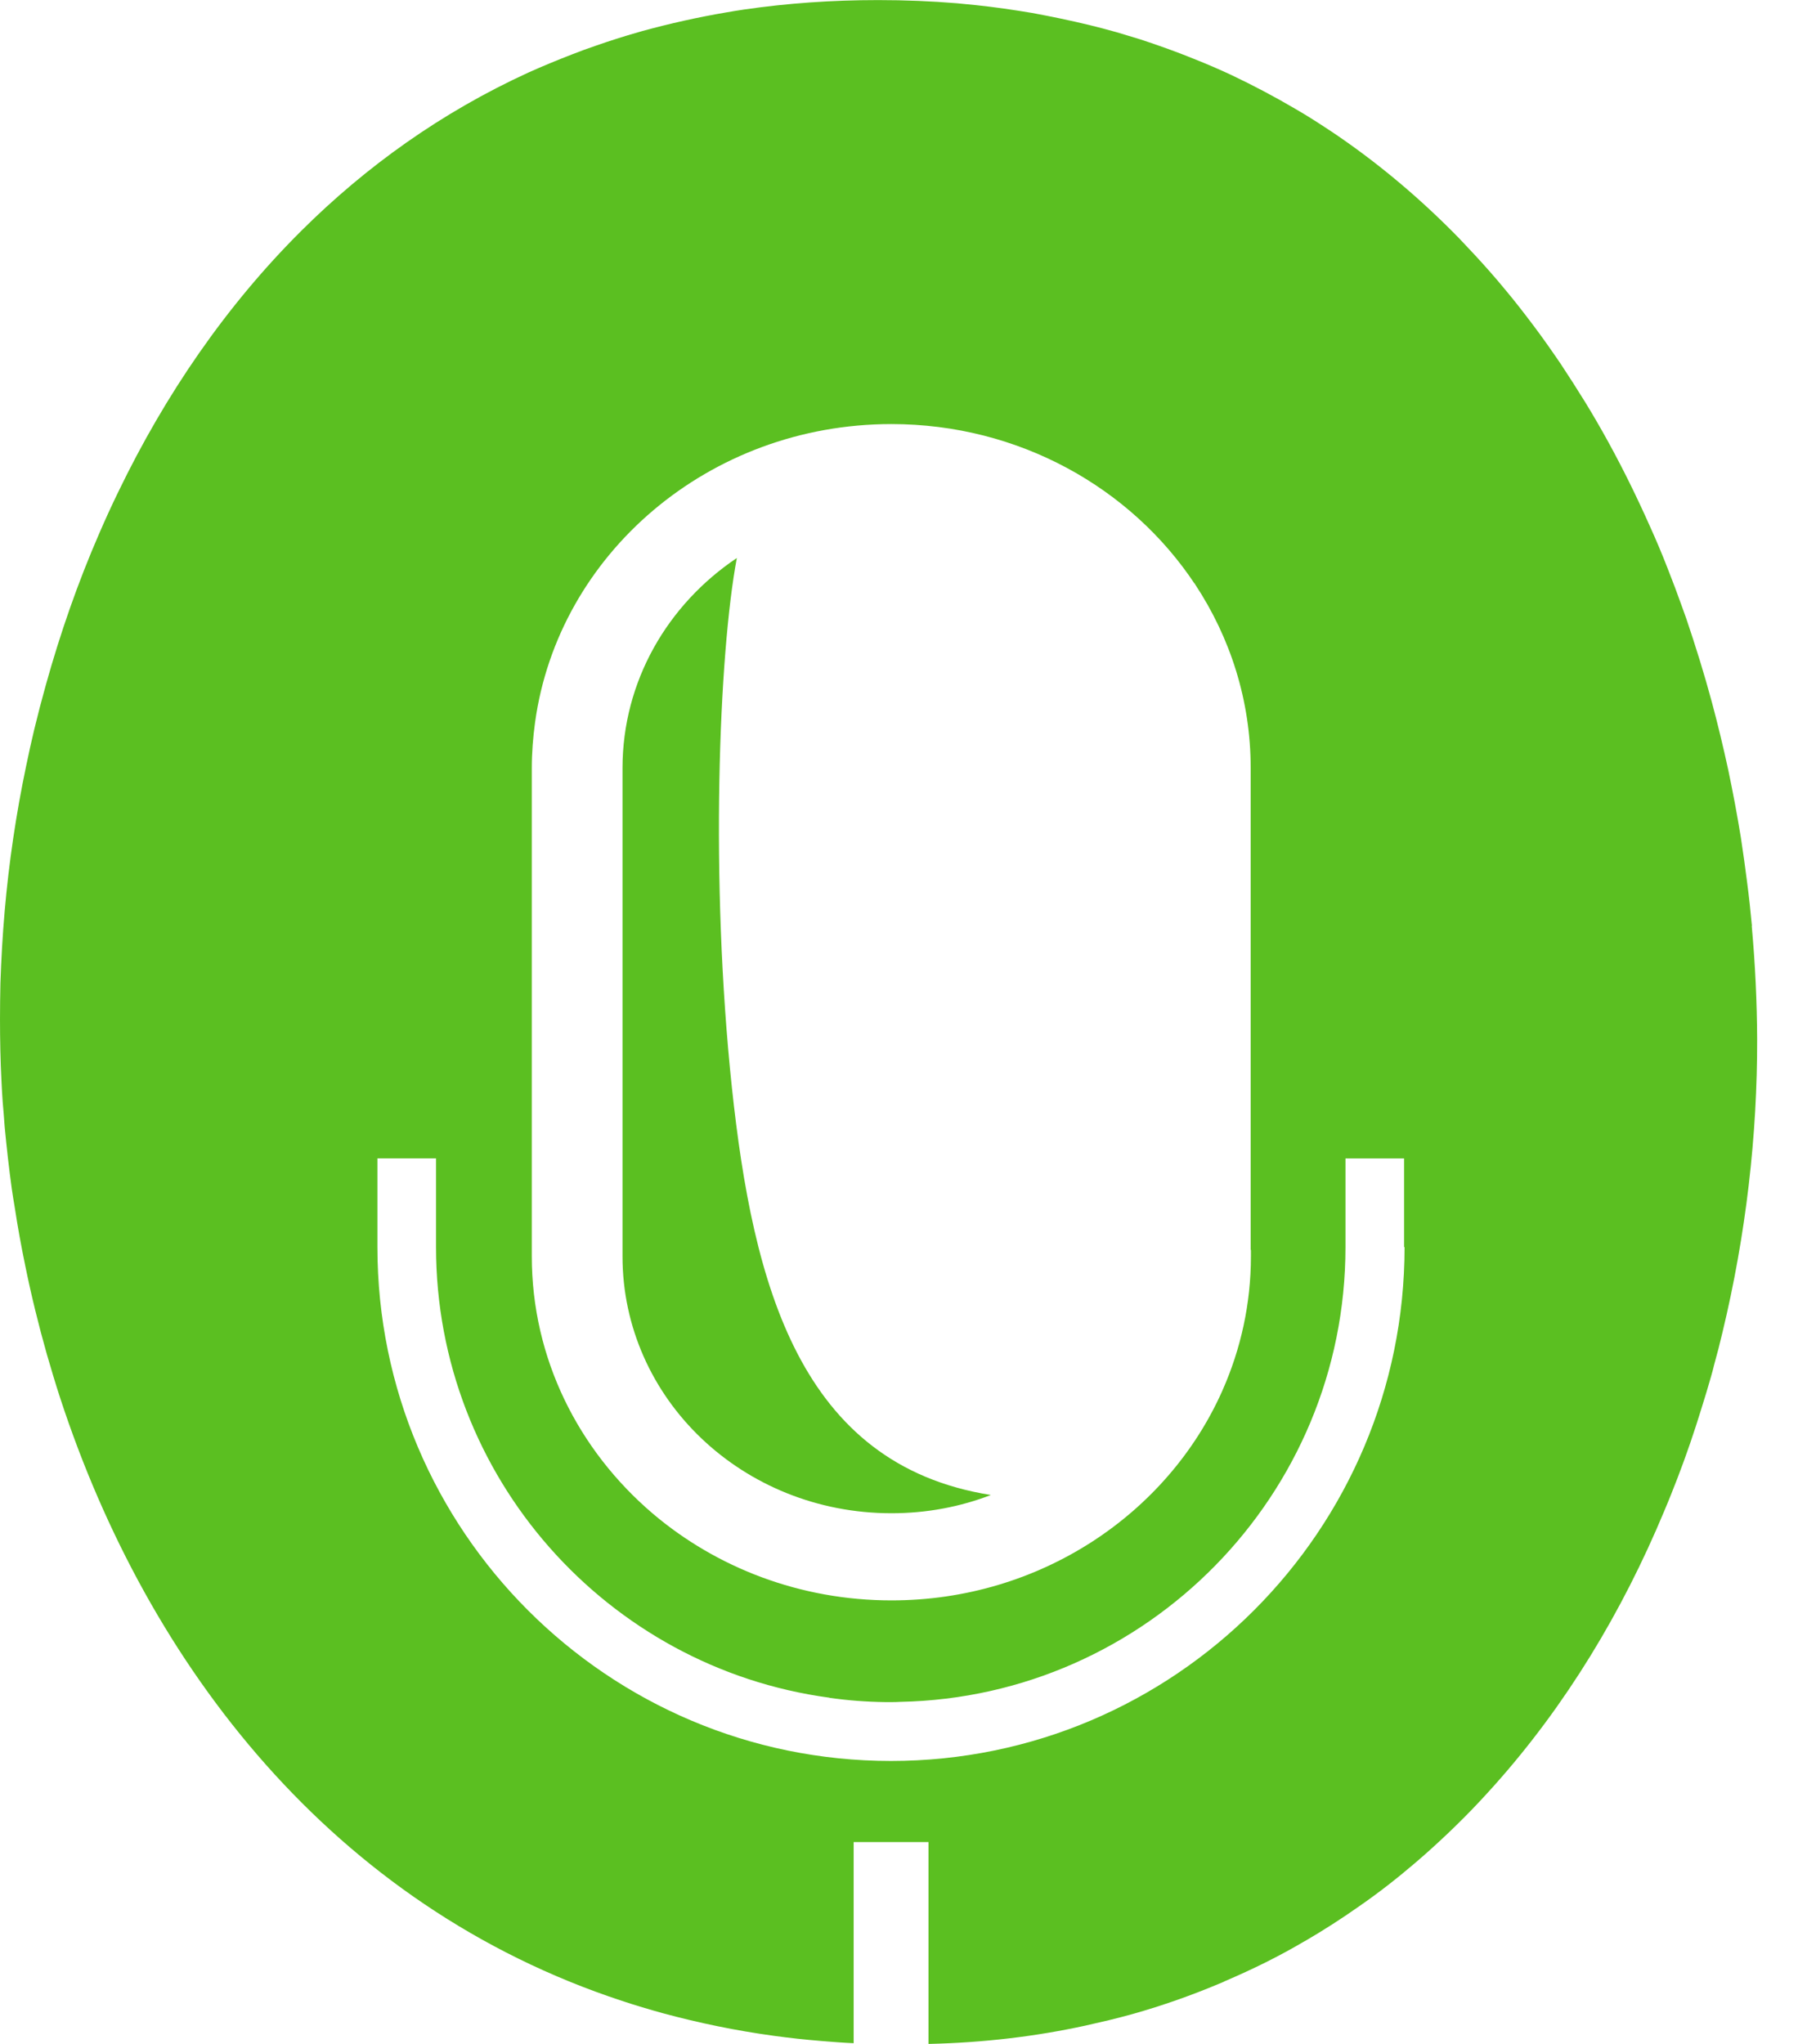
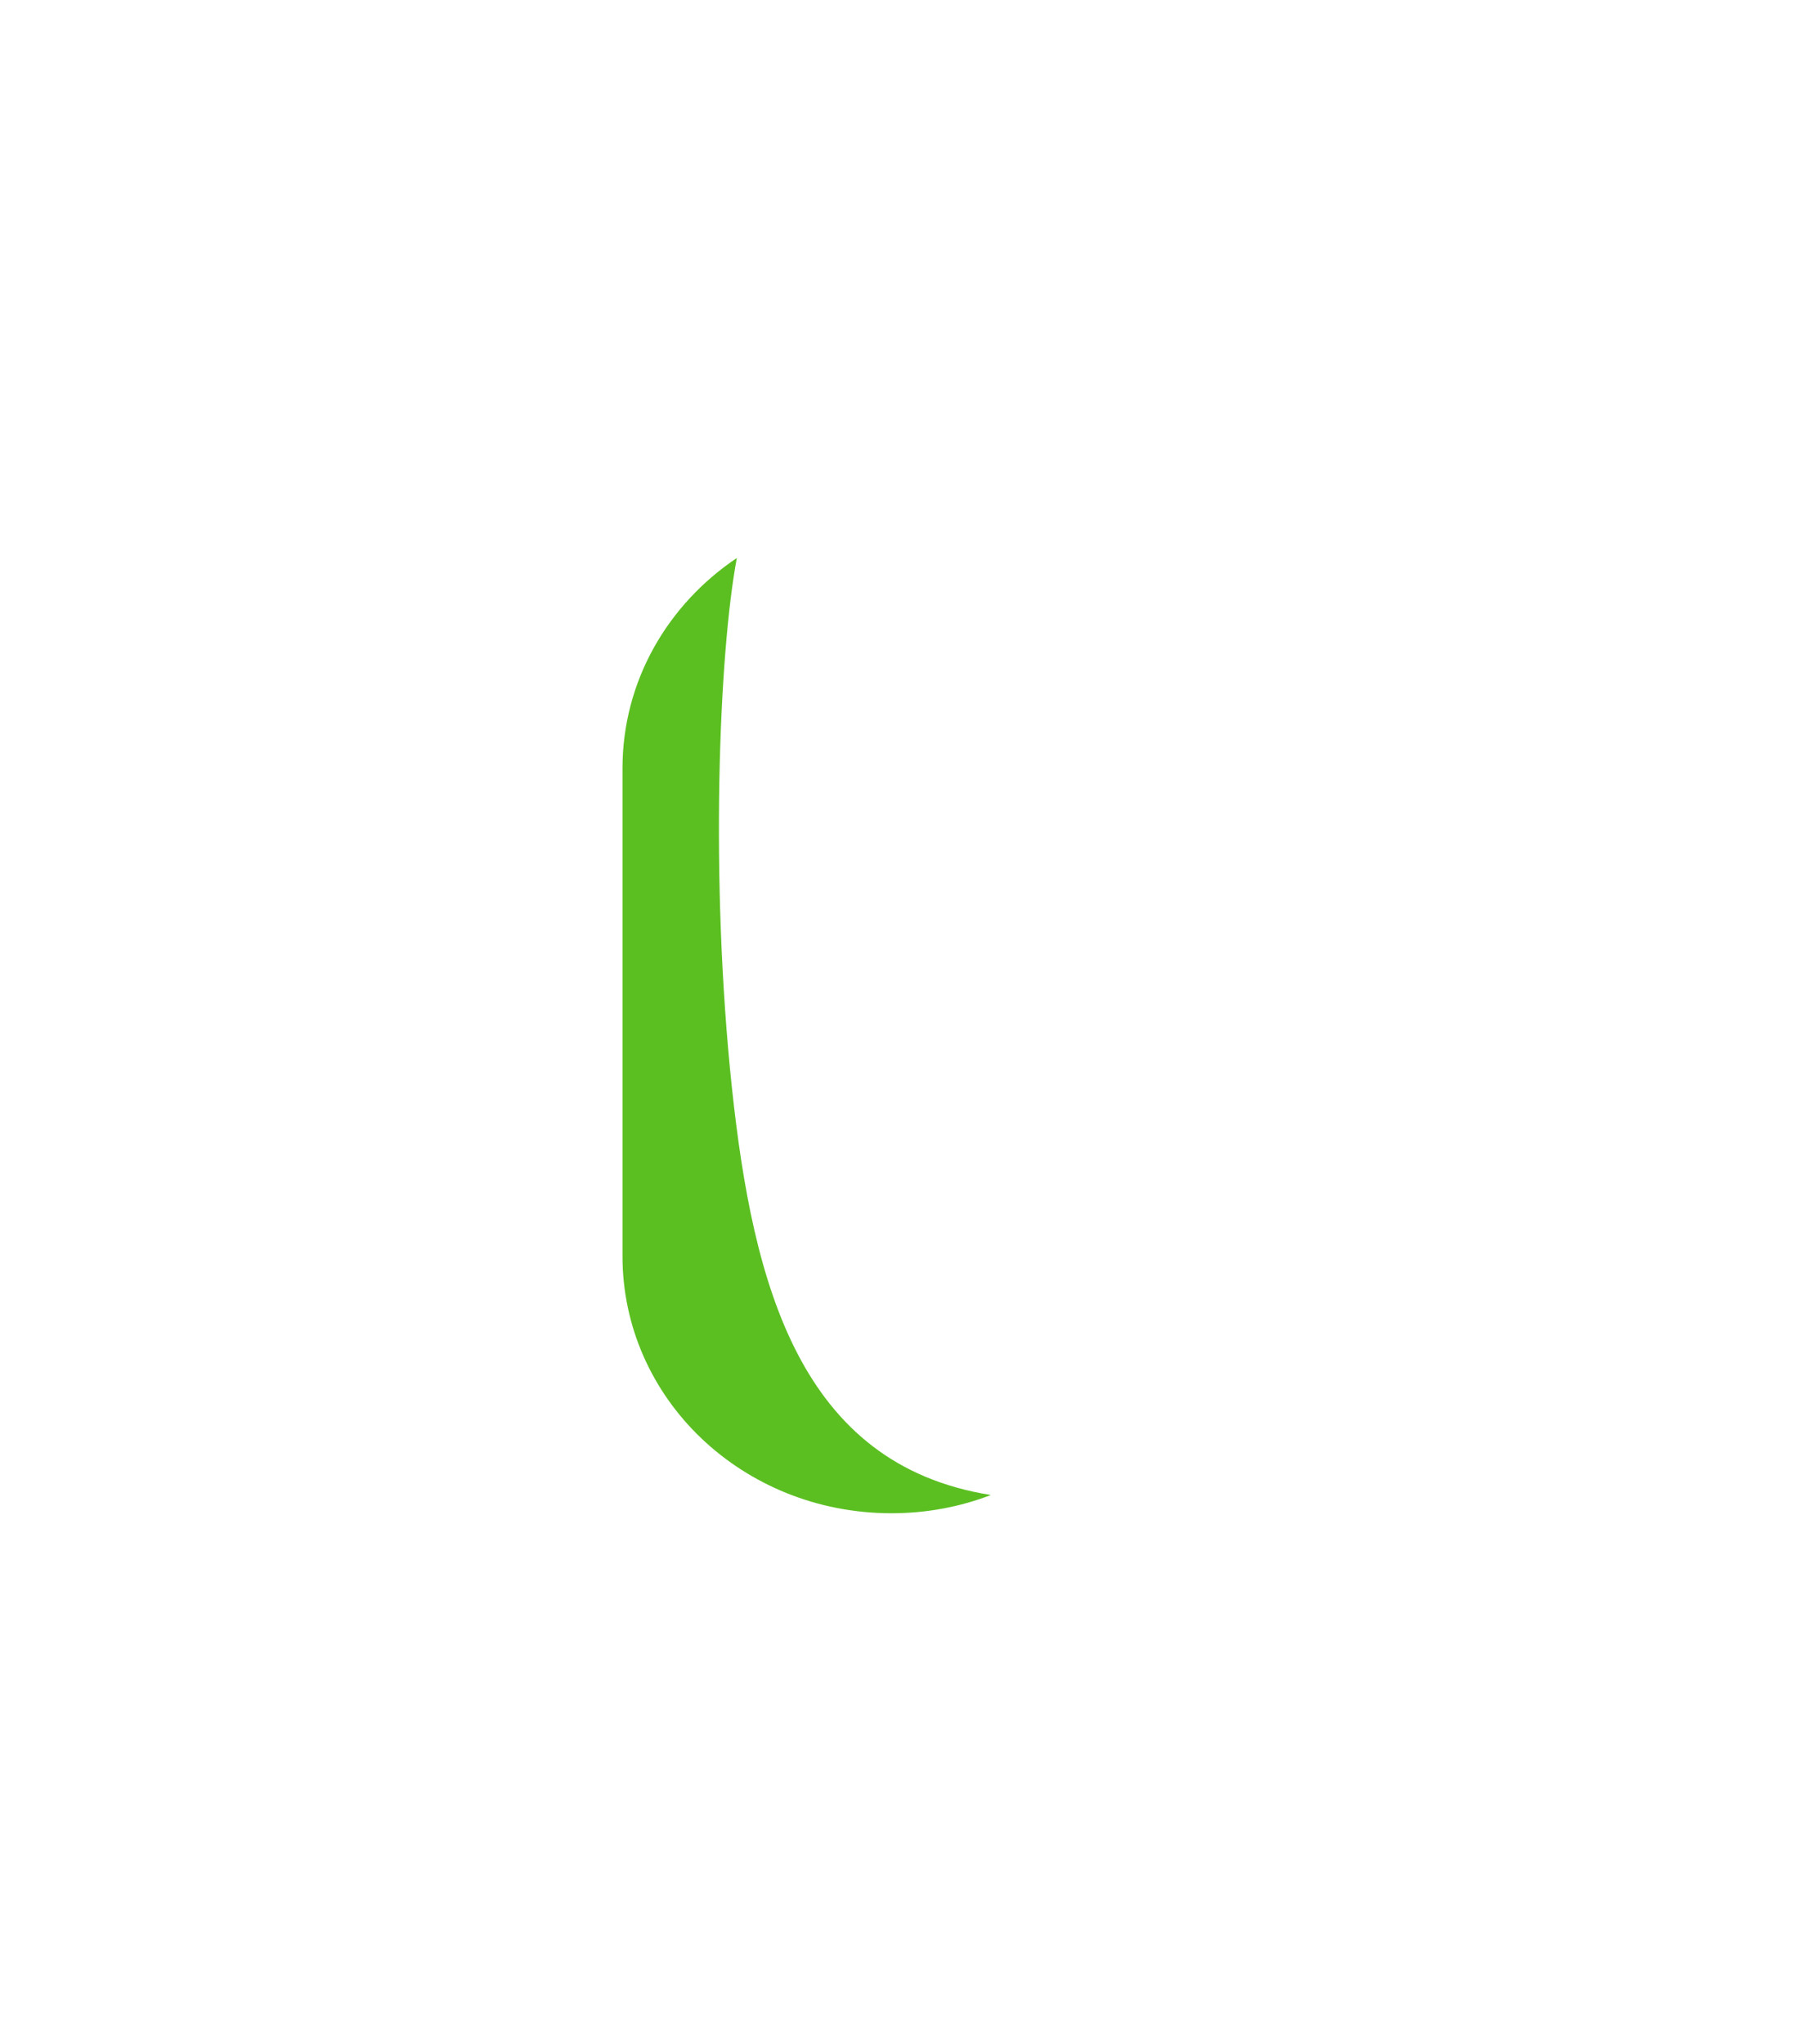
<svg xmlns="http://www.w3.org/2000/svg" fill="none" height="25" viewBox="0 0 22 25" width="22">
  <g fill="#5bbf21">
-     <path d="m21.436 11.323c-.016-.174-.035-.35-.058-.526-.023-.184-.049-.367-.077-.552-.045-.278-.097-.554-.155-.83-.06-.276-.126-.552-.2-.827-.092-.342-.199-.685-.313-1.022-.016-.047-.034-.092-.05-.139-.055-.155-.113-.31-.174-.464-.068-.176-.142-.352-.221-.526-.077-.173-.158-.346-.241-.515-.168-.341-.35-.675-.549-1-.099-.16-.2-.318-.304-.475-.108-.158-.216-.313-.33-.464-.113-.15-.228-.299-.349-.443-.061-.074-.123-.147-.184-.216-.124-.141-.252-.278-.381-.413-.462-.473-.969-.903-1.521-1.277-.158-.105-.318-.21-.484-.305-.25-.147-.51-.284-.775-.41-.152-.071-.305-.137-.464-.2-.211-.086-.428-.163-.649-.236-.099-.029-.195-.06-.295-.089-.112-.032-.225-.061-.338-.089-.228-.055-.46-.103-.698-.147-.223-.037-.451-.071-.682-.095-.077-.008-.155-.015-.234-.023-.315-.026-.636-.039-.966-.039-.569 0-1.113.039-1.636.115-.074.011-.149.023-.223.036-.352.06-.694.137-1.026.228-.195.055-.388.115-.577.182-.095.032-.187.066-.279.102-.184.071-.363.145-.539.224-1.061.486-1.986 1.148-2.778 1.936-.924.919-1.667 2.009-2.238 3.191-.082.168-.16.339-.234.51-.262.602-.478 1.224-.654 1.856-.05.179-.097.36-.141.541-.036.149-.068.297-.099.446-.124.591-.212 1.187-.263 1.778-.026.296-.042.588-.052.88-.003.147-.005.292-.005.438 0 .252.005.509.018.762.003.086.01.171.015.255.01.1.016.2.024.3.024.252.052.505.087.759.011.076.023.15.036.226.036.237.079.475.128.711.074.365.163.727.265 1.087.052.178.105.358.163.535 1.076 3.285 3.34 6.211 6.873 7.374.165.055.334.105.504.152.436.118.888.212 1.358.276.189.026.381.047.578.063.129.011.262.021.396.027v-2.46h.916v2.469c.675-.015 1.313-.092 1.915-.223.1-.023.199-.045.295-.068.099-.024.197-.05.292-.076.363-.103.712-.226 1.048-.367.026-.01.052-.021.077-.034.171-.073.338-.15.501-.231.163-.082.323-.168.478-.26h.002c.226-.132.446-.273.656-.421.241-.166.472-.347.693-.536.139-.118.273-.241.404-.365.065-.061.129-.126.195-.191.128-.128.252-.262.373-.397.874-.979 1.562-2.122 2.072-3.346.058-.136.111-.271.163-.405.11-.286.208-.573.297-.864.039-.123.076-.247.112-.373.015-.048.027-.099.039-.147.037-.132.071-.263.102-.396.289-1.198.428-2.419.425-3.592-.002-.454-.024-.917-.066-1.382zm-6.13 3.97v.073c0 .58-.124 1.135-.347 1.638 0 .002-.002.003-.002.005-.669 1.507-2.232 2.566-4.049 2.566-1.119 0-2.143-.402-2.92-1.061-.909-.774-1.481-1.896-1.481-3.148v-5.972c0-.189.015-.375.04-.559.284-2.059 2.129-3.648 4.36-3.648 1.562 0 2.934.782 3.713 1.957-.008-.024-.005-.023.003.003.43.651.68 1.42.68 2.245v5.89m1.883-.029c0 3.467-2.818 6.286-6.284 6.286-3.466 0-6.284-2.818-6.284-6.286v-1.085h.717v1.085c0 2.815 2.099 5.147 4.813 5.512 0 0 .001.001.003.002.225.032.452.049.681.052h.066c.039 0 .078 0 .116-.003h.002c3.015-.061 5.447-2.532 5.447-5.562v-1.085h.717v1.085z" />
    <path d="m12.124 18.286c-.376.145-.786.223-1.216.223-.909 0-1.731-.349-2.327-.917-.596-.568-.964-1.357-.964-2.225v-5.971c0-1.063.552-2.003 1.399-2.571-.221 1.172-.329 3.944-.061 6.474.258 2.418.832 4.617 3.17 4.987z" />
  </g>
</svg>